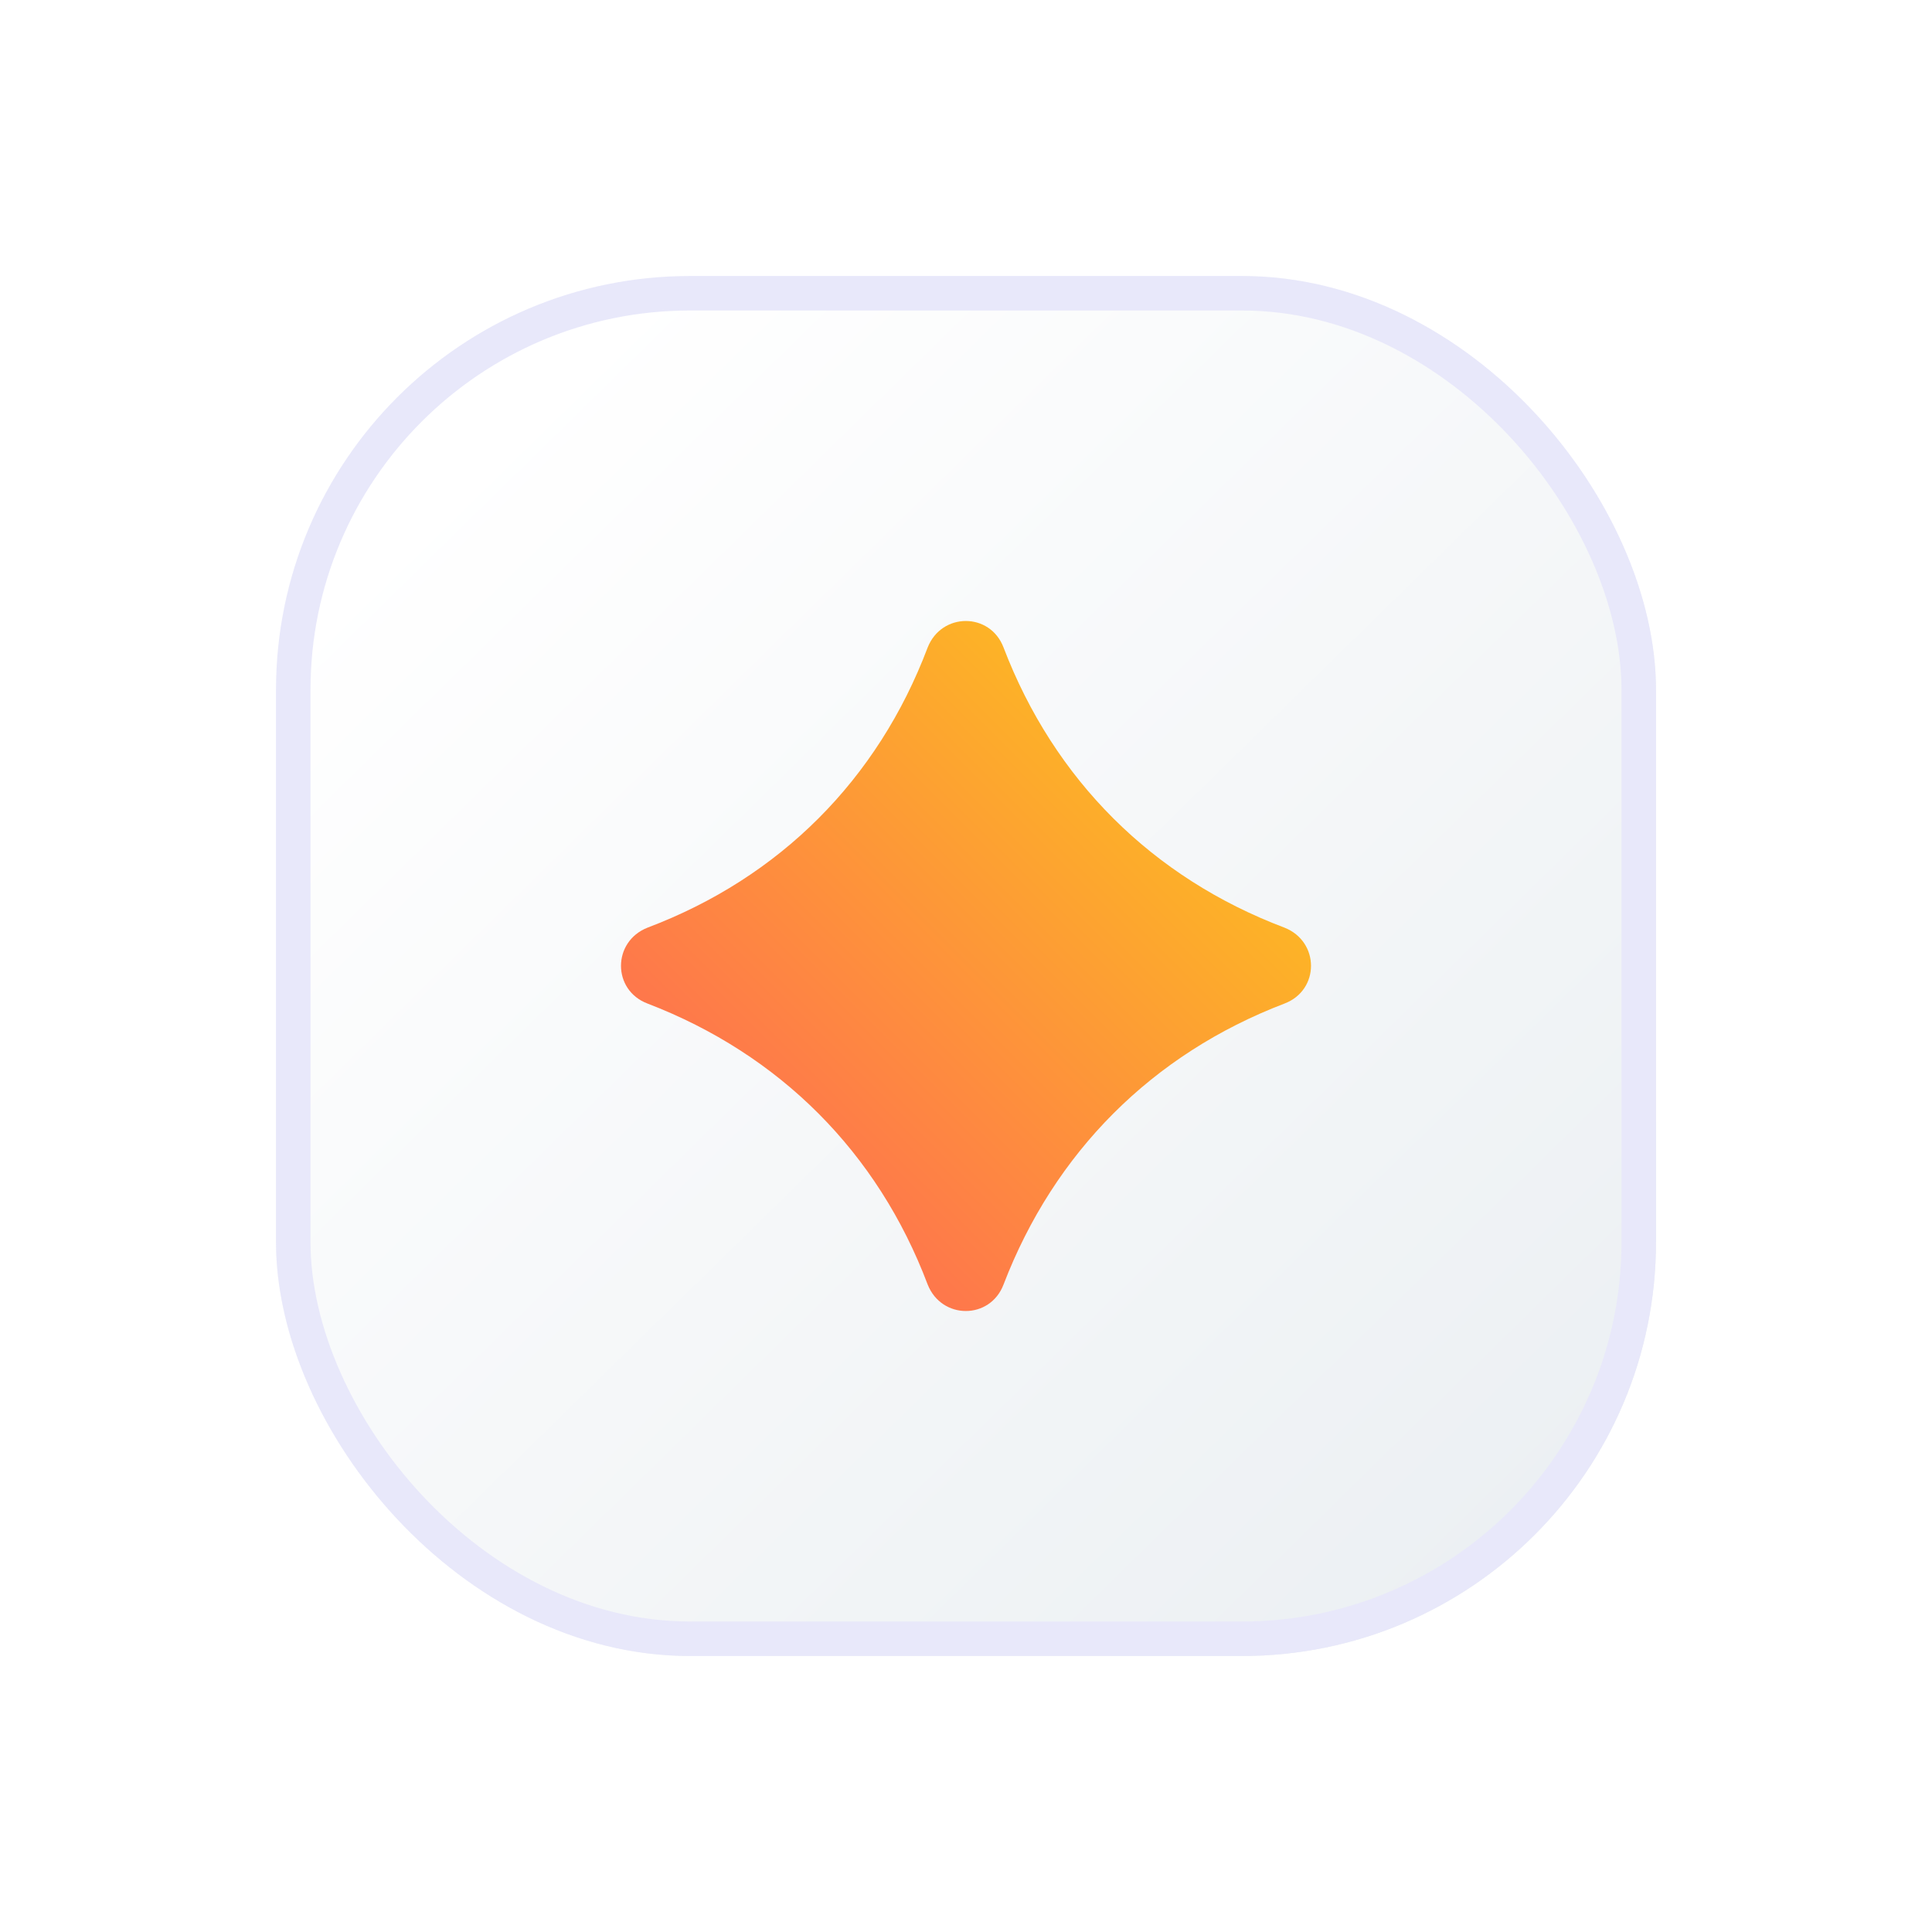
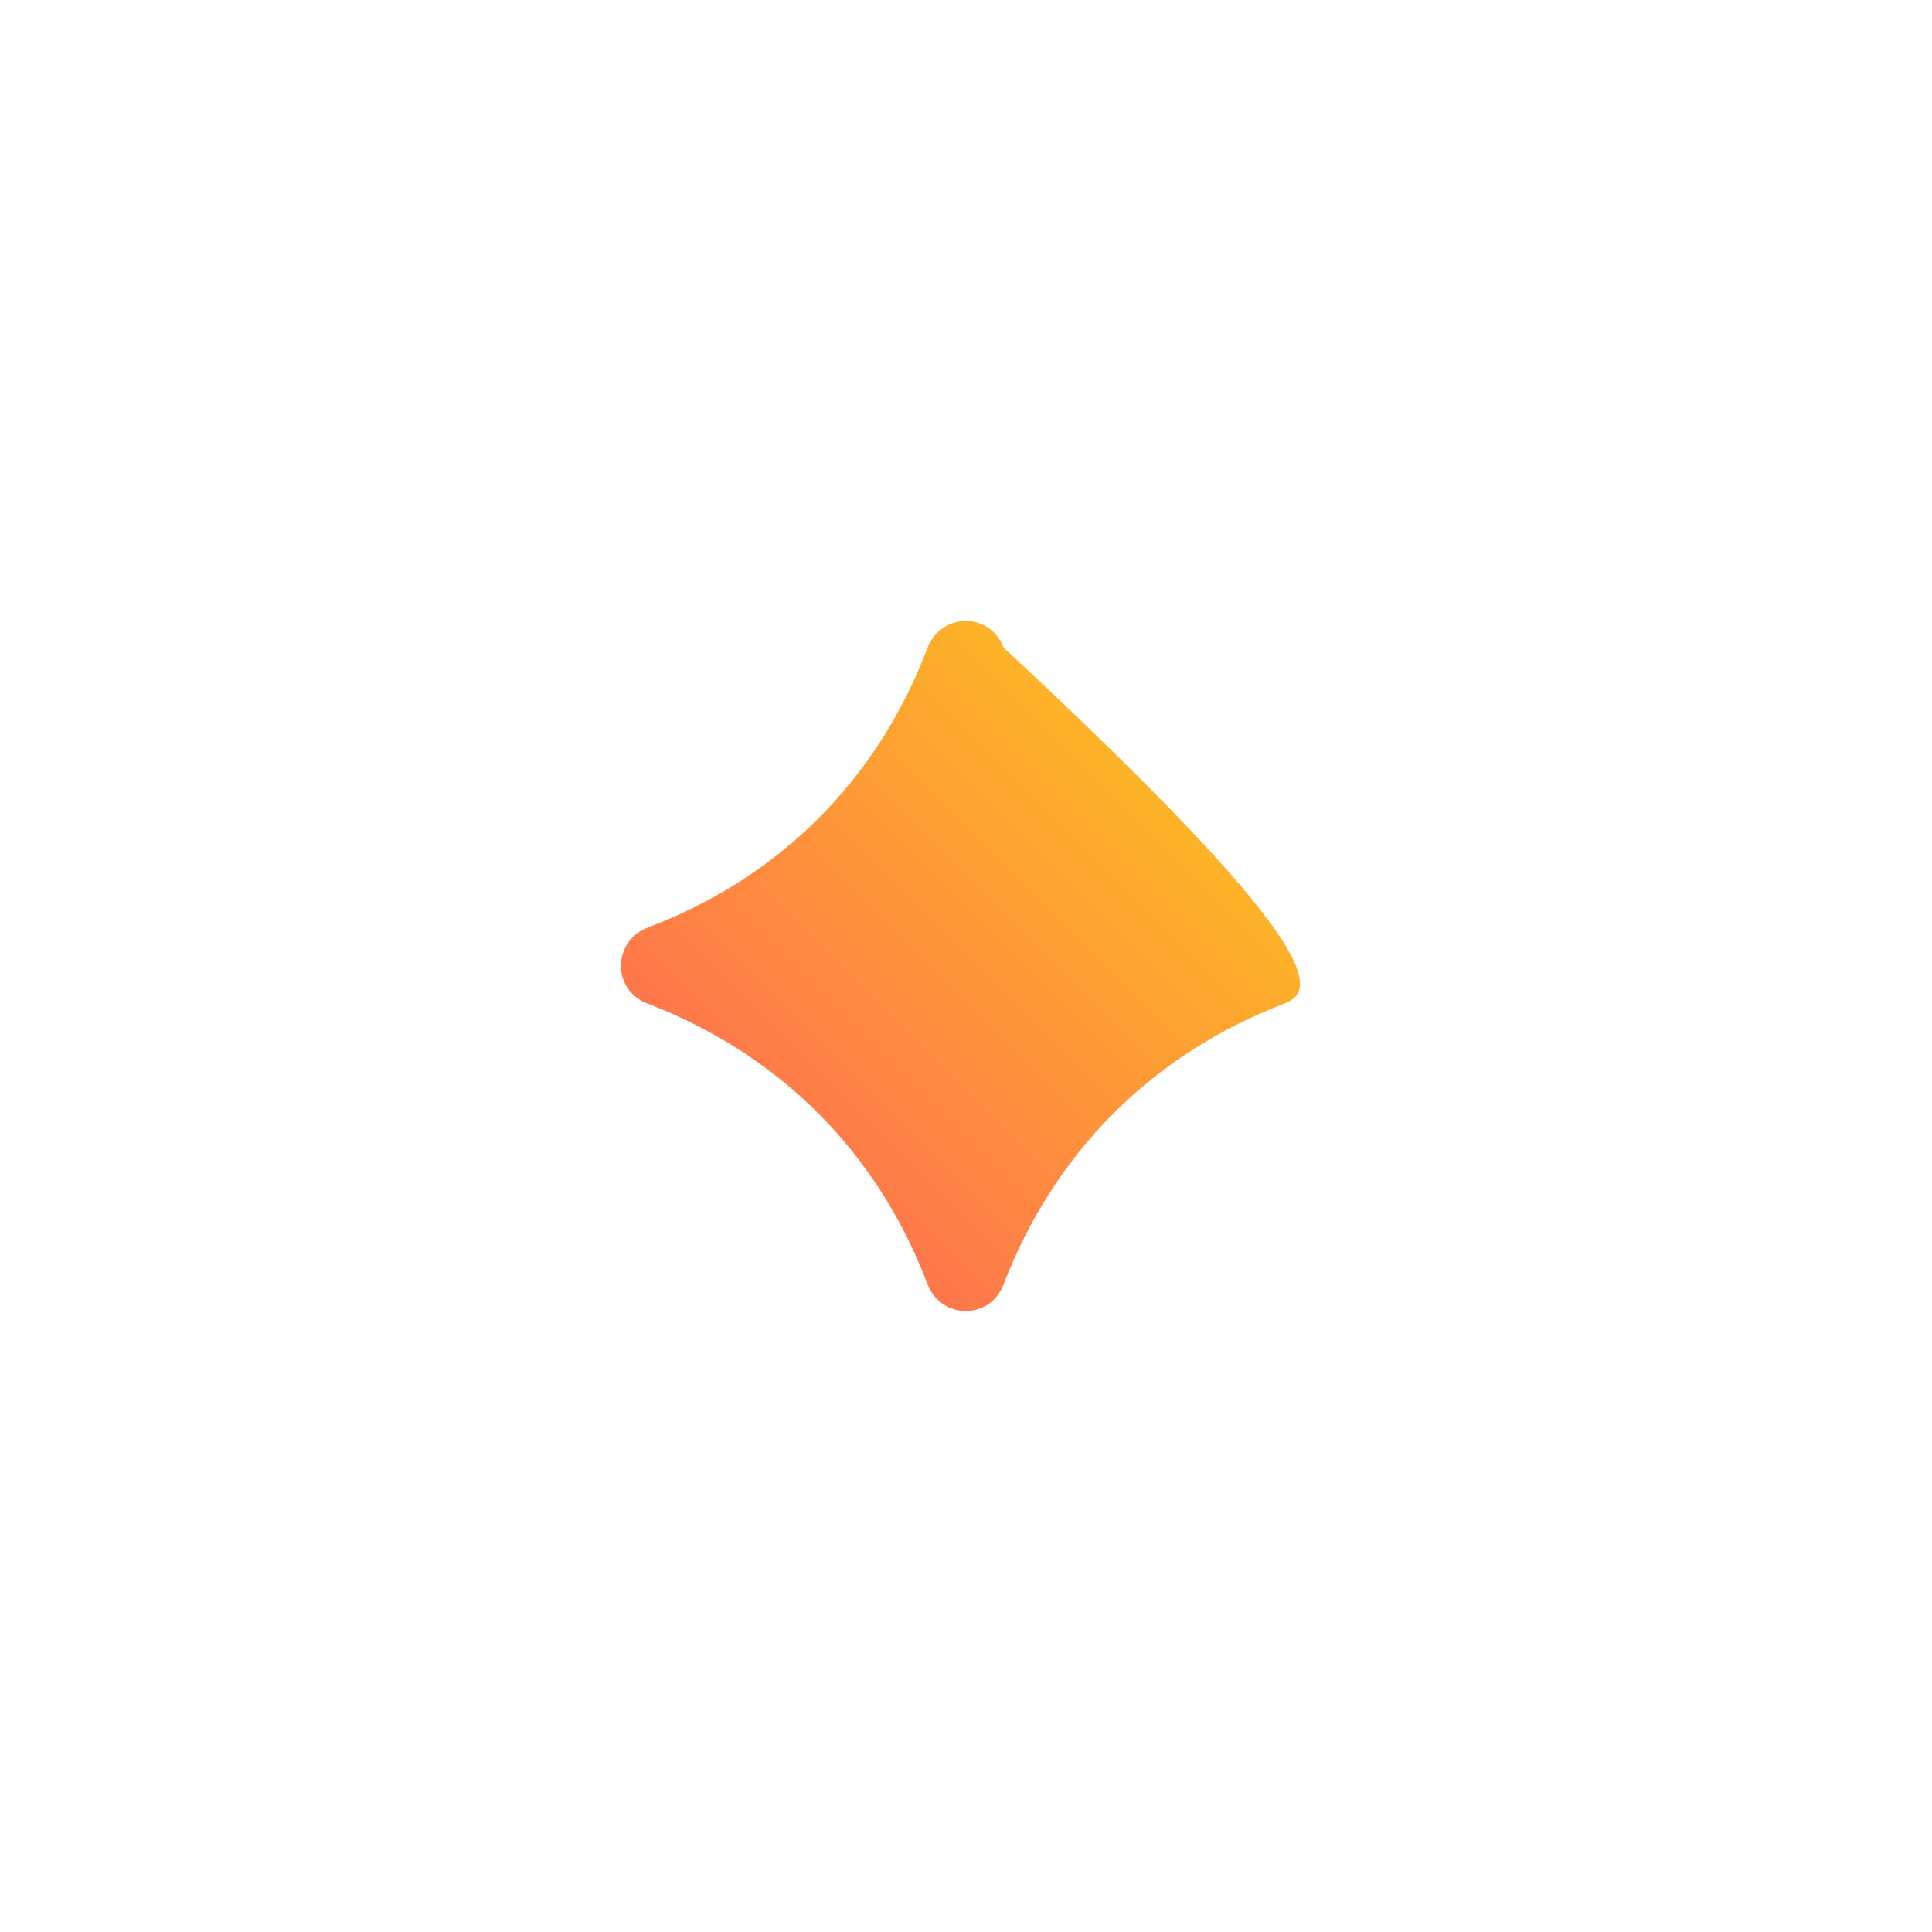
<svg xmlns="http://www.w3.org/2000/svg" width="56" height="56" viewBox="0 0 56 56" fill="none">
  <g filter="url(#filter0_d_1339_561)">
-     <rect x="8" y="8" width="40" height="40" rx="12" fill="url(#paint0_linear_1339_561)" />
-     <rect x="8.5" y="8.5" width="39" height="39" rx="11.5" stroke="#E8E8FA" />
-   </g>
+     </g>
  <g filter="url(#filter1_di_1339_561)">
-     <path d="M29.089 18.77C30.554 22.601 33.399 25.44 37.23 26.888C38.257 27.293 38.257 28.701 37.23 29.089C33.399 30.554 30.56 33.399 29.089 37.23C28.701 38.257 27.293 38.257 26.888 37.23C25.44 33.399 22.601 30.56 18.77 29.089C17.743 28.701 17.743 27.293 18.77 26.888C22.601 25.44 25.44 22.601 26.888 18.77C27.293 17.743 28.701 17.743 29.089 18.77Z" fill="url(#paint1_linear_1339_561)" />
+     <path d="M29.089 18.77C38.257 27.293 38.257 28.701 37.23 29.089C33.399 30.554 30.56 33.399 29.089 37.23C28.701 38.257 27.293 38.257 26.888 37.23C25.44 33.399 22.601 30.56 18.77 29.089C17.743 28.701 17.743 27.293 18.77 26.888C22.601 25.44 25.44 22.601 26.888 18.77C27.293 17.743 28.701 17.743 29.089 18.77Z" fill="url(#paint1_linear_1339_561)" />
  </g>
  <defs>
    <filter id="filter0_d_1339_561" x="0" y="0" width="56" height="56" filterUnits="userSpaceOnUse" color-interpolation-filters="sRGB">
      <feFlood flood-opacity="0" result="BackgroundImageFix" />
      <feColorMatrix in="SourceAlpha" type="matrix" values="0 0 0 0 0 0 0 0 0 0 0 0 0 0 0 0 0 0 127 0" result="hardAlpha" />
      <feMorphology radius="2" operator="dilate" in="SourceAlpha" result="effect1_dropShadow_1339_561" />
      <feOffset />
      <feGaussianBlur stdDeviation="3" />
      <feComposite in2="hardAlpha" operator="out" />
      <feColorMatrix type="matrix" values="0 0 0 0 0.067 0 0 0 0 0.067 0 0 0 0 0.067 0 0 0 0.04 0" />
      <feBlend mode="normal" in2="BackgroundImageFix" result="effect1_dropShadow_1339_561" />
      <feBlend mode="normal" in="SourceGraphic" in2="effect1_dropShadow_1339_561" result="shape" />
    </filter>
    <filter id="filter1_di_1339_561" x="10" y="10" width="36" height="36" filterUnits="userSpaceOnUse" color-interpolation-filters="sRGB">
      <feFlood flood-opacity="0" result="BackgroundImageFix" />
      <feColorMatrix in="SourceAlpha" type="matrix" values="0 0 0 0 0 0 0 0 0 0 0 0 0 0 0 0 0 0 127 0" result="hardAlpha" />
      <feOffset />
      <feGaussianBlur stdDeviation="4" />
      <feComposite in2="hardAlpha" operator="out" />
      <feColorMatrix type="matrix" values="0 0 0 0 0.216 0 0 0 0 0.216 0 0 0 0 1 0 0 0 0.07 0" />
      <feBlend mode="normal" in2="BackgroundImageFix" result="effect1_dropShadow_1339_561" />
      <feBlend mode="normal" in="SourceGraphic" in2="effect1_dropShadow_1339_561" result="shape" />
      <feColorMatrix in="SourceAlpha" type="matrix" values="0 0 0 0 0 0 0 0 0 0 0 0 0 0 0 0 0 0 127 0" result="hardAlpha" />
      <feOffset />
      <feGaussianBlur stdDeviation="1.5" />
      <feComposite in2="hardAlpha" operator="arithmetic" k2="-1" k3="1" />
      <feColorMatrix type="matrix" values="0 0 0 0 0.067 0 0 0 0 0.067 0 0 0 0 0.067 0 0 0 0.16 0" />
      <feBlend mode="normal" in2="shape" result="effect2_innerShadow_1339_561" />
    </filter>
    <linearGradient id="paint0_linear_1339_561" x1="13.625" y1="13" x2="44.25" y2="44.25" gradientUnits="userSpaceOnUse">
      <stop stop-color="white" />
      <stop offset="1" stop-color="#ECF0F3" />
    </linearGradient>
    <linearGradient id="paint1_linear_1339_561" x1="18" y1="38" x2="38" y2="18" gradientUnits="userSpaceOnUse">
      <stop stop-color="#FF5C5C" />
      <stop offset="1" stop-color="#FCCE16" />
    </linearGradient>
  </defs>
</svg>